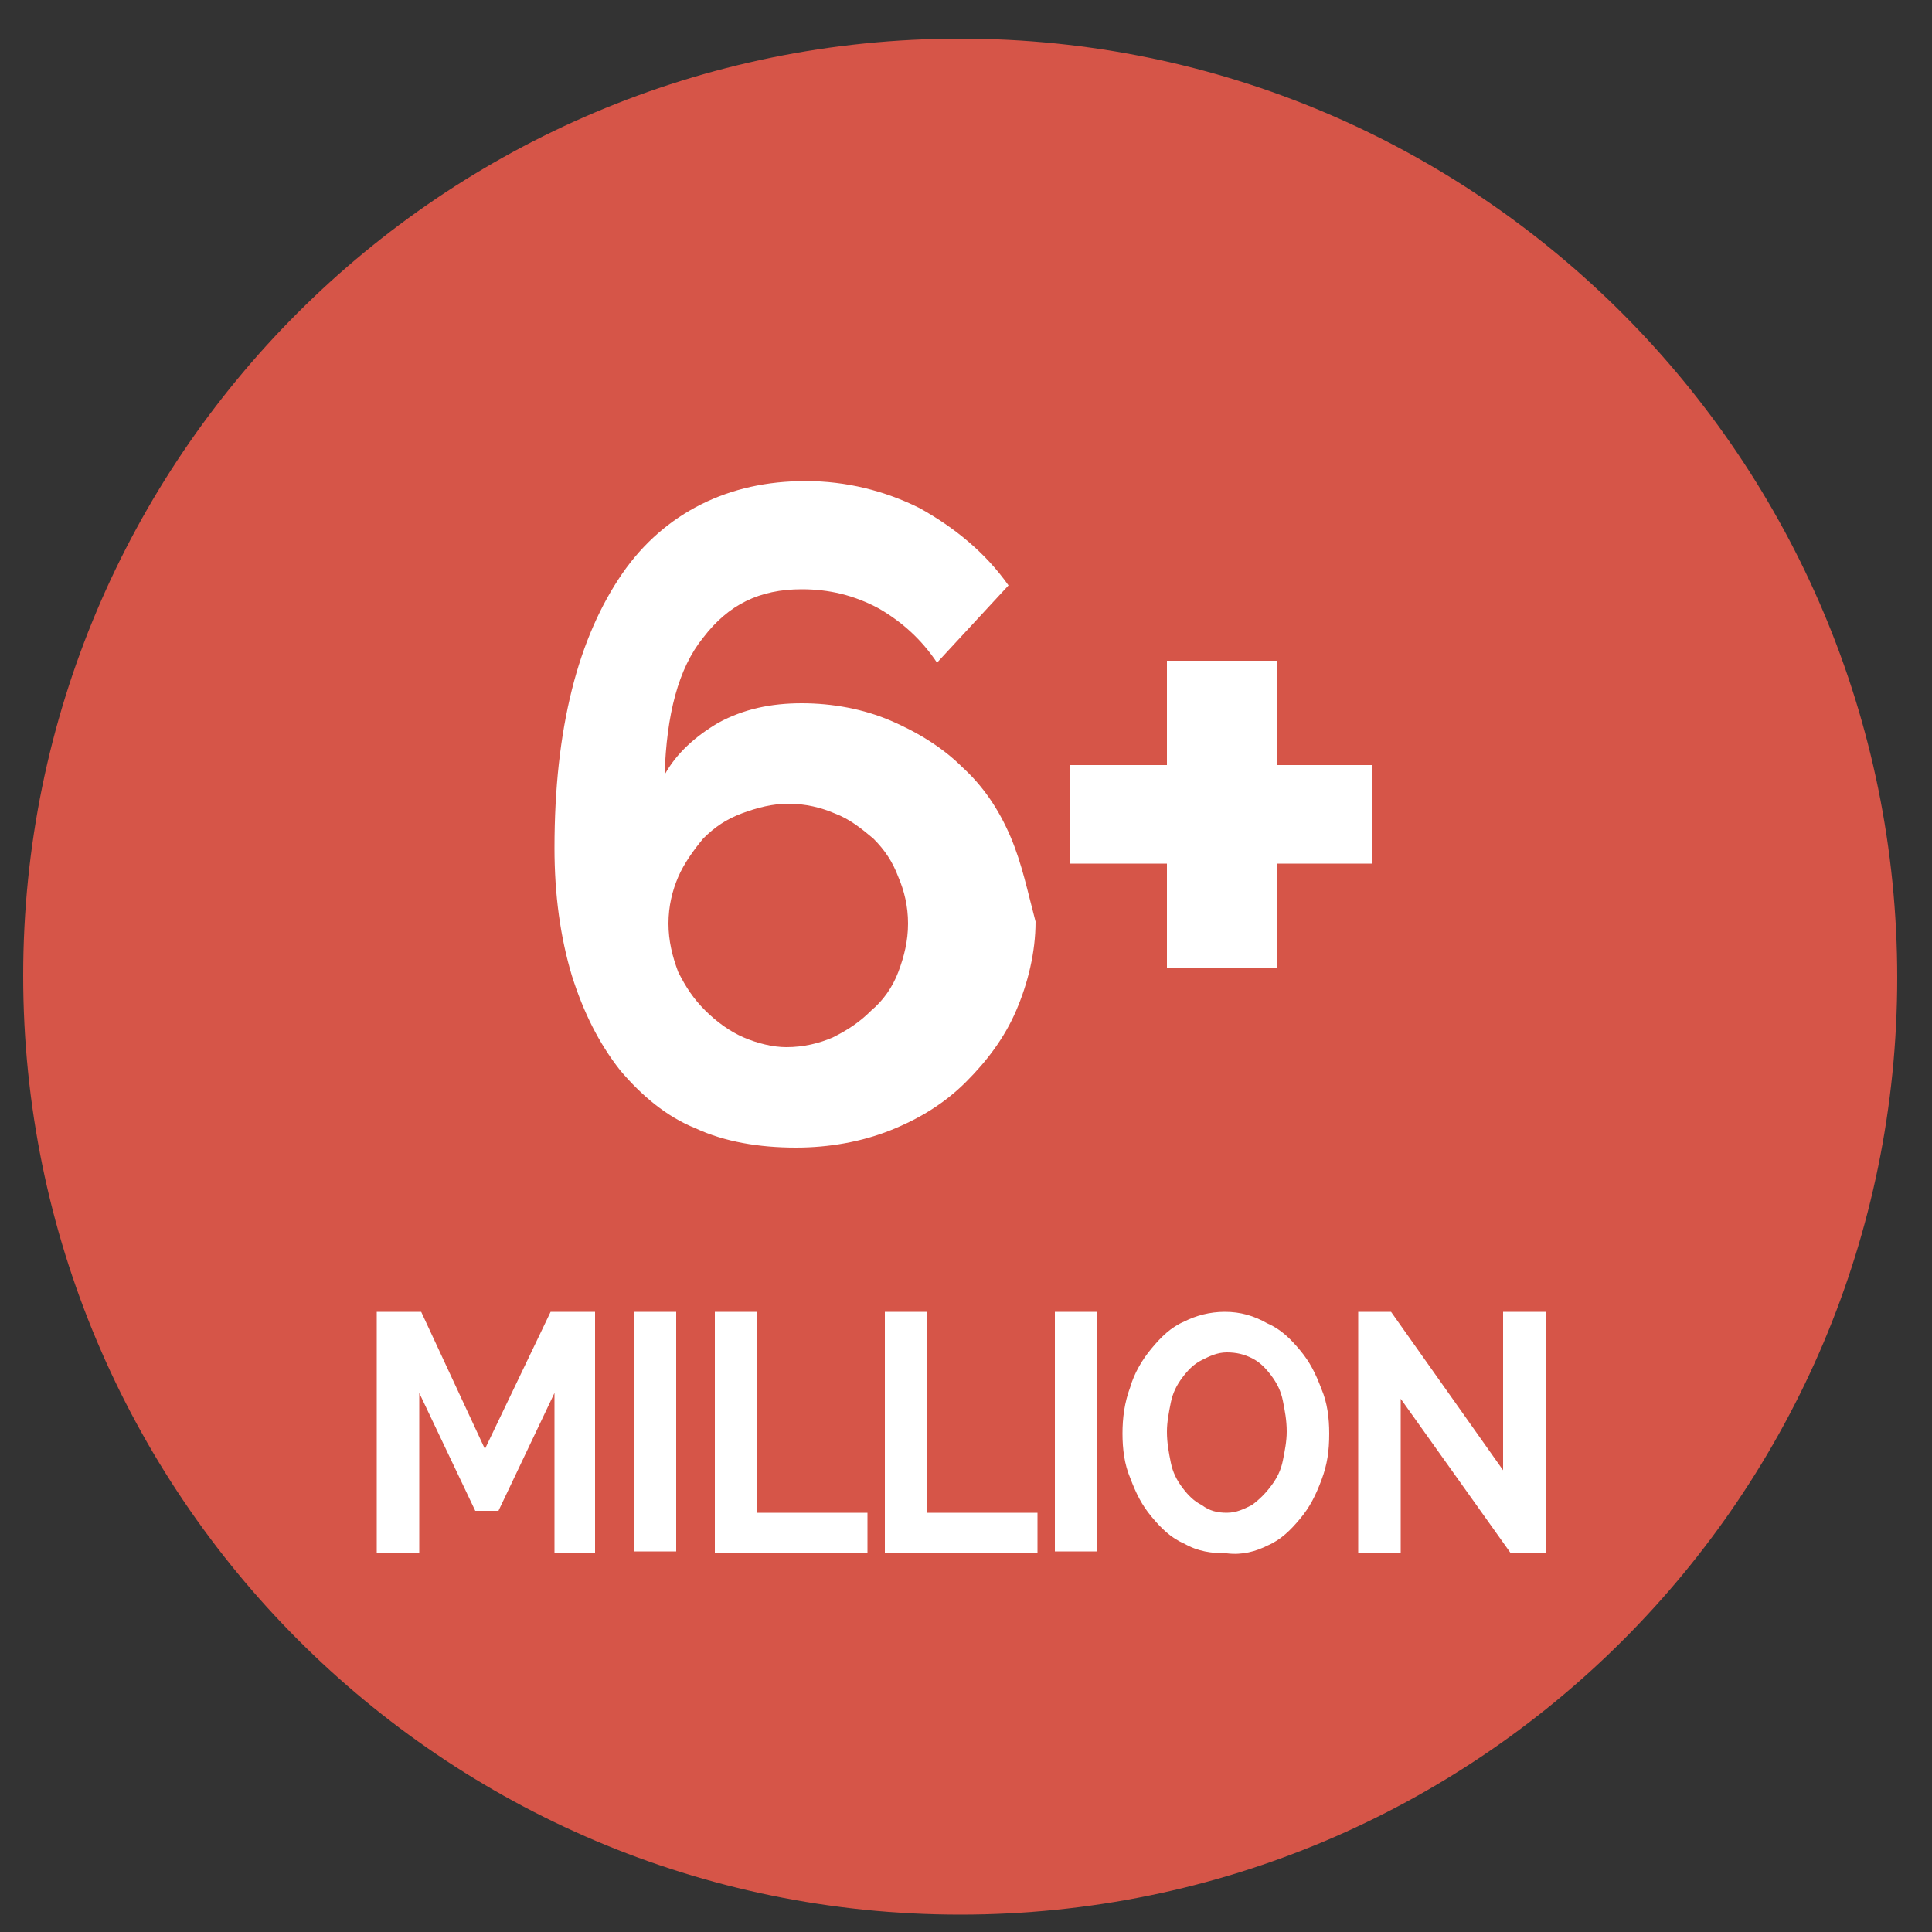
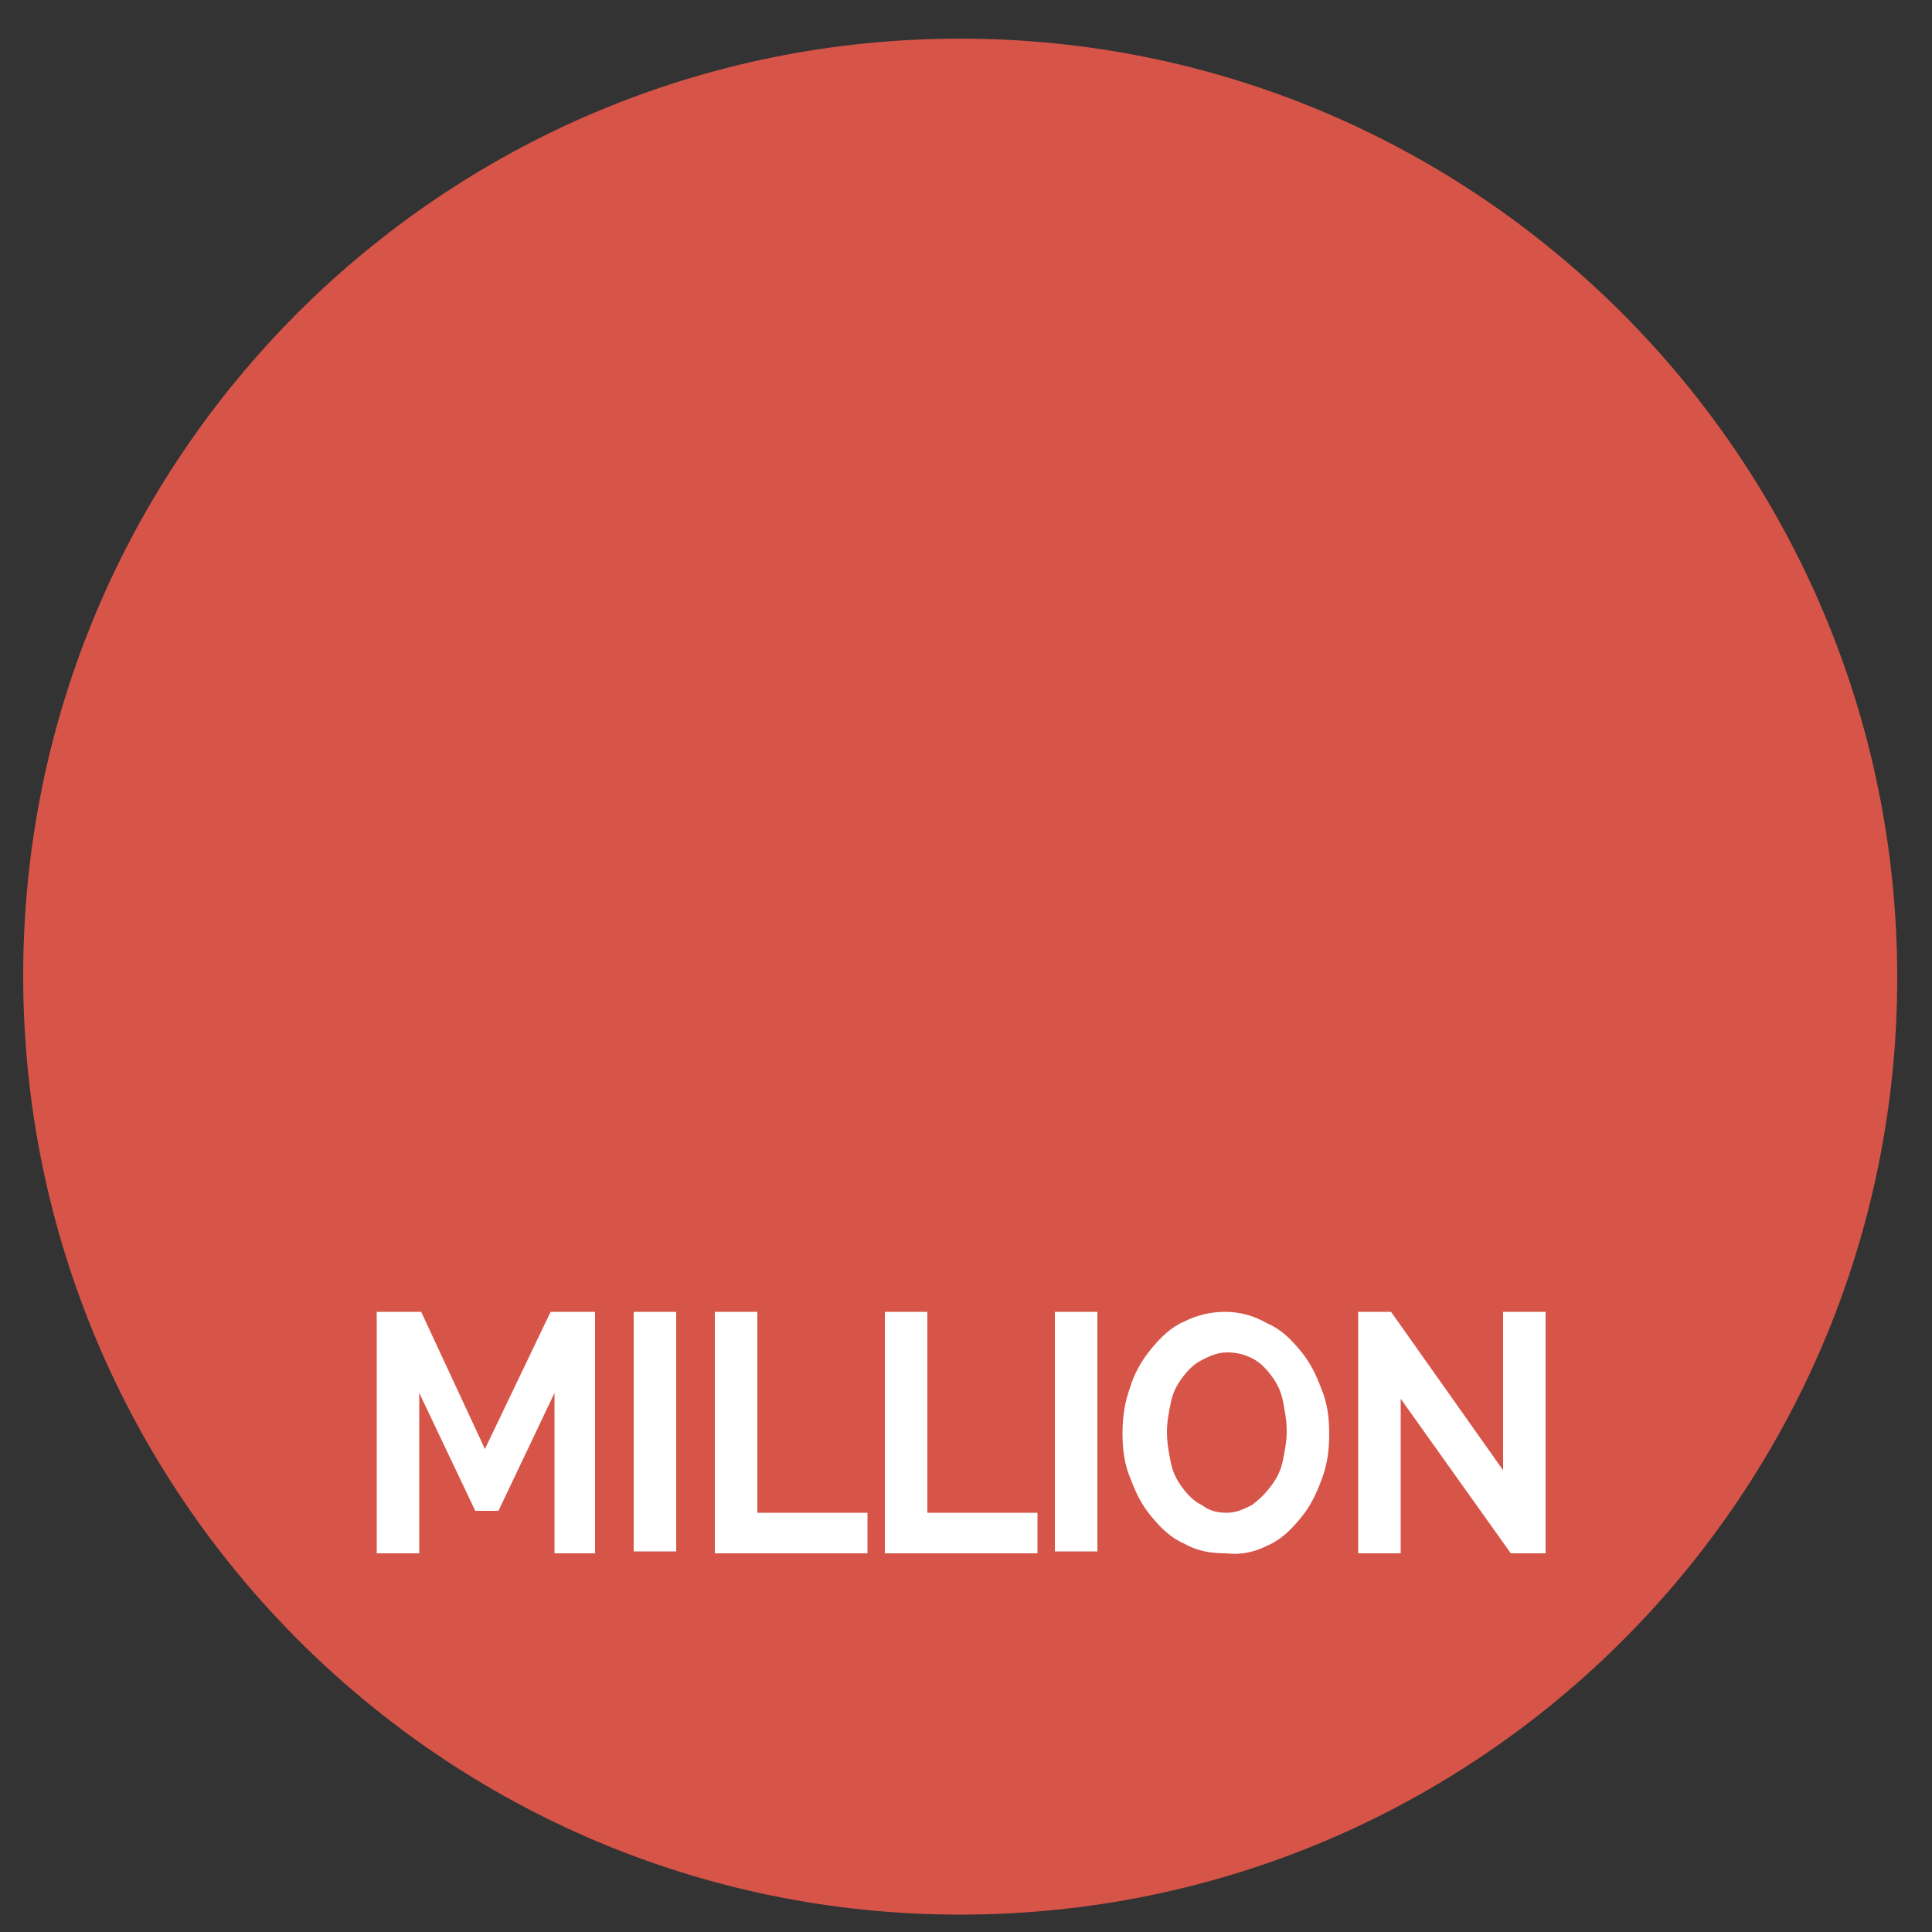
<svg xmlns="http://www.w3.org/2000/svg" version="1.1" id="Layer_1" x="0px" y="0px" viewBox="0 0 100 100" style="enable-background:new 0 0 100 100;" xml:space="preserve">
  <rect x="0" y="0" width="100" height="100" fill="#333333" stroke="none" />
  <style type="text/css">
	.st0{fill:#D65548;}
	.st1{fill:#FFFFFF;}
</style>
  <path class="st0" d="M49.7,99.1c26.8,0,48.5-21.7,48.5-48.5S76.5,2,49.7,2S1.2,23.7,1.2,50.5S22.9,99.1,49.7,99.1" />
  <path class="st1" d="M78.2,80.4h1.8V67.9h-2.2v8.2l-5.8-8.2h-1.7v12.5h2.2v-8L78.2,80.4z M60.6,72.6c0.1-0.5,0.3-0.9,0.6-1.3  c0.3-0.4,0.6-0.7,1-0.9c0.4-0.2,0.8-0.4,1.3-0.4c0.5,0,0.9,0.1,1.3,0.3c0.4,0.2,0.7,0.5,1,0.9c0.3,0.4,0.5,0.8,0.6,1.3  c0.1,0.5,0.2,1,0.2,1.6c0,0.5-0.1,1-0.2,1.5c-0.1,0.5-0.3,0.9-0.6,1.3c-0.3,0.4-0.6,0.7-1,1c-0.4,0.2-0.8,0.4-1.3,0.4  c-0.5,0-0.9-0.1-1.3-0.4c-0.4-0.2-0.7-0.5-1-0.9c-0.3-0.4-0.5-0.8-0.6-1.3c-0.1-0.5-0.2-1-0.2-1.6C60.4,73.6,60.5,73.1,60.6,72.6   M65.6,80c0.7-0.3,1.2-0.8,1.7-1.4s0.8-1.2,1.1-2c0.3-0.8,0.4-1.5,0.4-2.4c0-0.8-0.1-1.6-0.4-2.3c-0.3-0.8-0.6-1.4-1.1-2  c-0.5-0.6-1-1.1-1.7-1.4c-0.7-0.4-1.4-0.6-2.2-0.6c-0.8,0-1.5,0.2-2.1,0.5c-0.7,0.3-1.2,0.8-1.7,1.4c-0.5,0.6-0.9,1.3-1.1,2  c-0.3,0.8-0.4,1.6-0.4,2.4c0,0.8,0.1,1.6,0.4,2.3c0.3,0.8,0.6,1.4,1.1,2c0.5,0.6,1,1.1,1.7,1.4c0.7,0.4,1.4,0.5,2.2,0.5  C64.3,80.5,65,80.3,65.6,80 M56.8,67.9h-2.2v12.4h2.2V67.9z M53.7,80.4v-2.1H48V67.9h-2.2v12.5H53.7z M44.9,80.4v-2.1h-5.7V67.9H37  v12.5H44.9z M35,67.9h-2.2v12.4H35V67.9z M30.8,80.4V67.9h-2.3L25.1,75l-3.3-7.1h-2.3v12.5h2.2v-8.3l2.9,6.1h1.2l2.9-6.1v8.3H30.8z" />
-   <path class="st1" d="M66.1,39.6v-5.4h-5.7v5.4h-5v5.1h5v5.4h5.7v-5.4H71v-5.1H66.1z M38.5,53.7c-0.7-0.3-1.4-0.8-2-1.4  c-0.6-0.6-1-1.2-1.4-2c-0.3-0.8-0.5-1.6-0.5-2.5c0-0.9,0.2-1.7,0.5-2.4c0.3-0.7,0.8-1.4,1.3-2c0.6-0.6,1.2-1,2-1.3  c0.8-0.3,1.6-0.5,2.4-0.5c0.9,0,1.7,0.2,2.4,0.5c0.8,0.3,1.4,0.8,2,1.3c0.6,0.6,1,1.2,1.3,2c0.3,0.7,0.5,1.5,0.5,2.4  c0,0.9-0.2,1.7-0.5,2.5c-0.3,0.8-0.8,1.5-1.4,2c-0.6,0.6-1.2,1-2,1.4c-0.7,0.3-1.5,0.5-2.4,0.5C40,54.2,39.2,54,38.5,53.7   M52.3,43.3c-0.6-1.4-1.4-2.6-2.5-3.6c-1-1-2.3-1.8-3.7-2.4c-1.4-0.6-3-0.9-4.6-0.9c-1.6,0-3,0.3-4.3,1c-1.2,0.7-2.2,1.6-2.8,2.7  c0.1-3.1,0.7-5.5,2-7.1c1.3-1.7,2.9-2.5,5.1-2.5c1.4,0,2.7,0.3,4,1c1.2,0.7,2.2,1.6,3,2.8l3.7-4c-1.2-1.7-2.8-3-4.6-4  c-1.8-0.9-3.8-1.4-5.9-1.4c-2,0-3.8,0.4-5.4,1.2c-1.6,0.8-3,2-4.1,3.6c-1.1,1.6-2,3.6-2.6,6c-0.6,2.4-0.9,5.1-0.9,8.2  c0,2.4,0.3,4.6,0.9,6.6c0.6,1.9,1.4,3.5,2.5,4.9c1.1,1.3,2.4,2.4,3.9,3c1.5,0.7,3.3,1,5.2,1c1.7,0,3.4-0.3,4.9-0.9  c1.5-0.6,2.8-1.4,3.9-2.5c1.1-1.1,2-2.3,2.6-3.7c0.6-1.4,1-3,1-4.6C53.2,46.2,52.9,44.7,52.3,43.3" />
</svg>